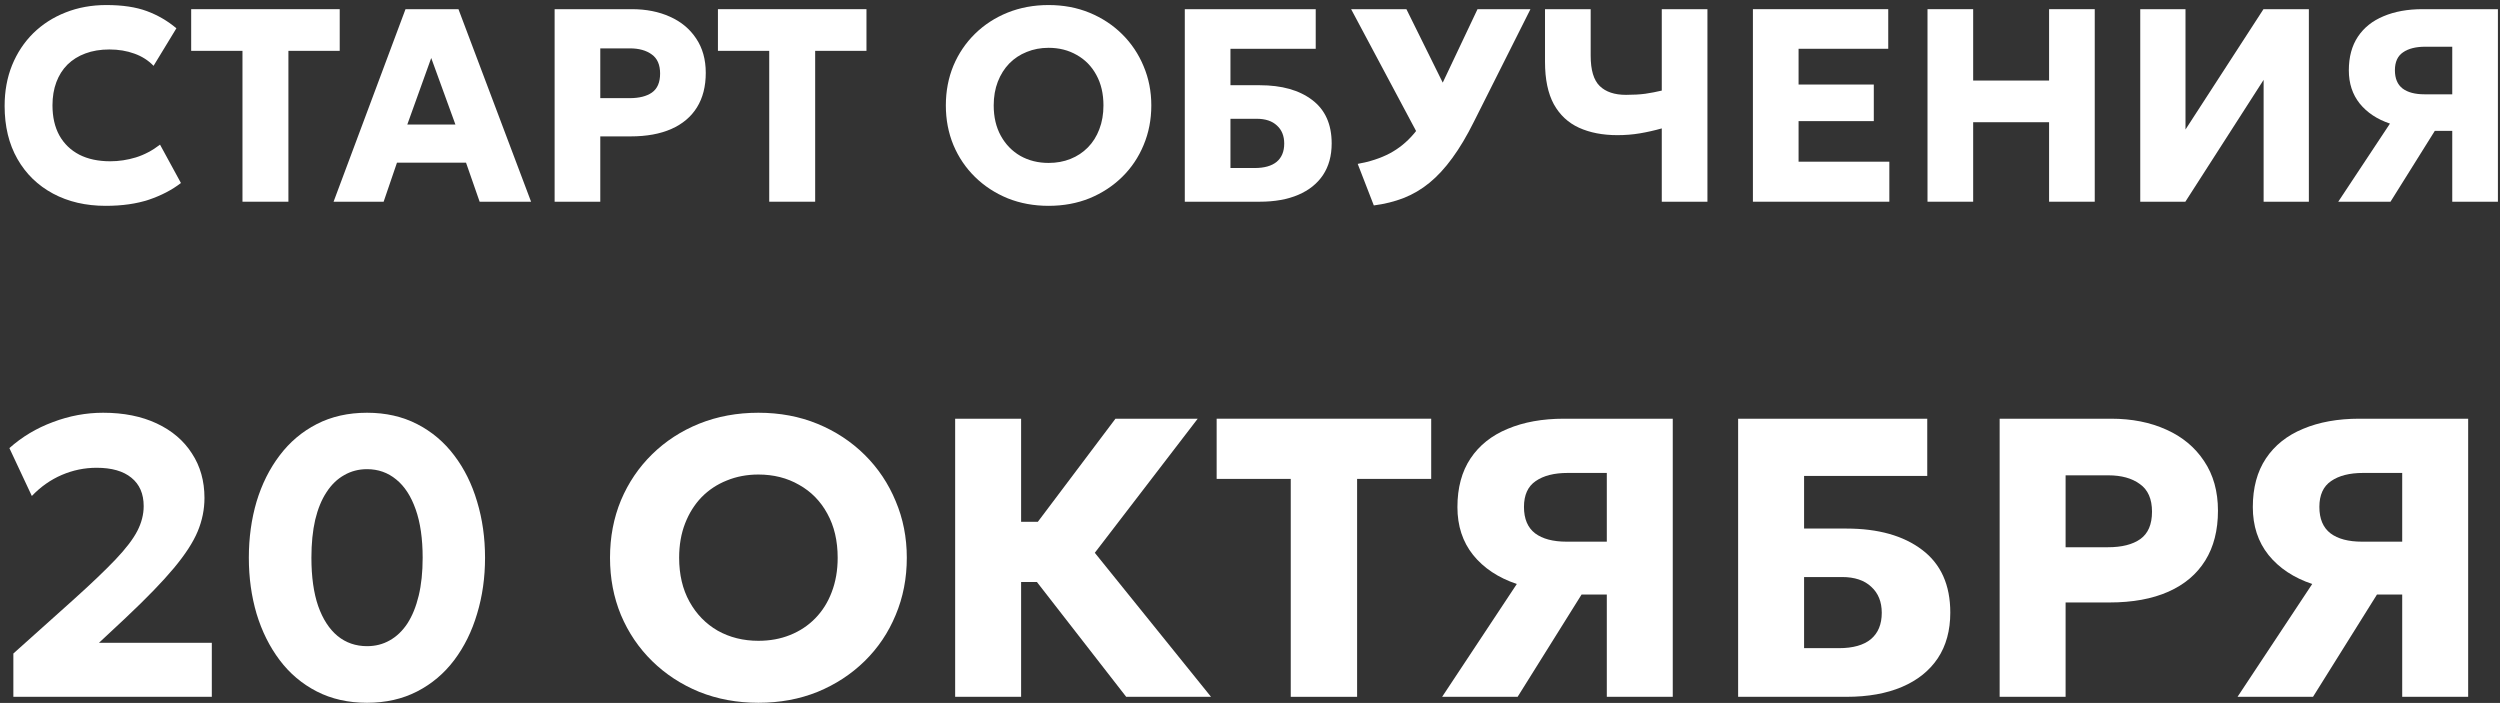
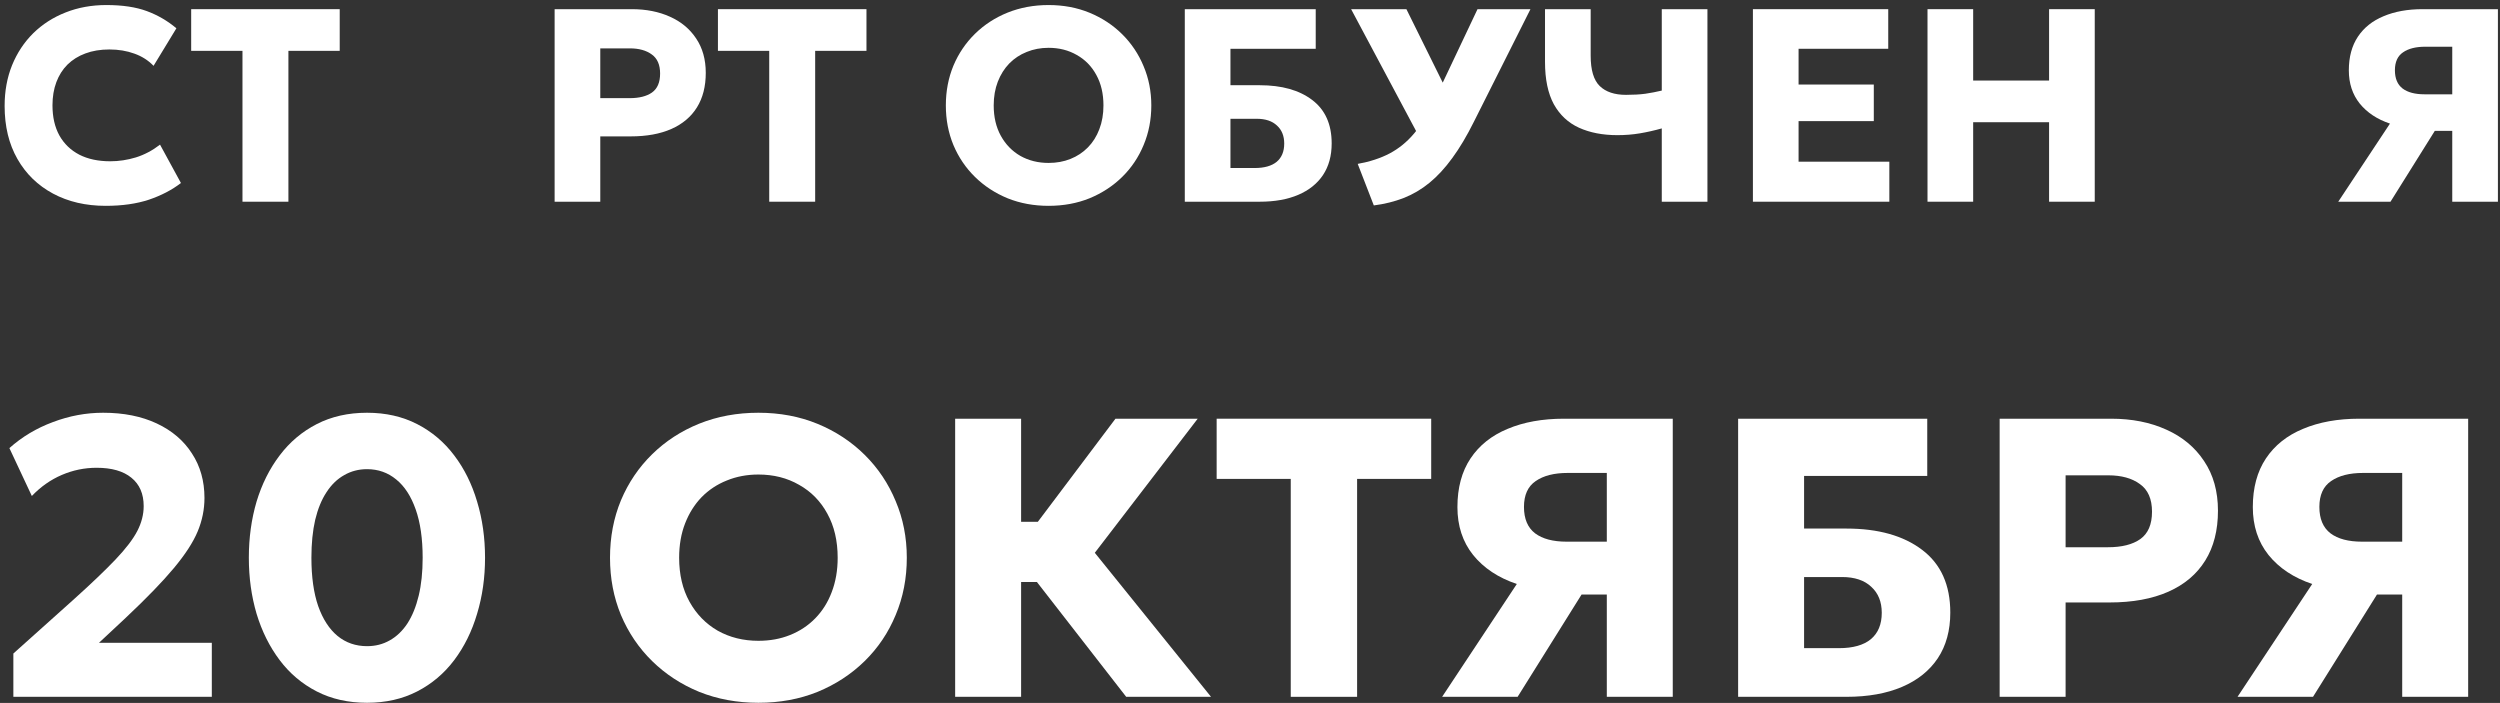
<svg xmlns="http://www.w3.org/2000/svg" width="409" height="115" viewBox="0 0 409 115" fill="none">
  <rect x="0" y="0" width="409" height="115" fill="#333333" stroke="none" />
  <path d="M17.293 33.675C14.038 33.675 11.166 33.008 8.676 31.673C6.186 30.338 4.243 28.448 2.848 26.003C1.453 23.558 0.756 20.67 0.756 17.34C0.756 14.91 1.161 12.69 1.971 10.68C2.796 8.655 3.951 6.908 5.436 5.438C6.936 3.968 8.698 2.835 10.723 2.04C12.763 1.23 14.991 0.825 17.406 0.825C20.031 0.825 22.236 1.155 24.021 1.815C25.806 2.475 27.418 3.413 28.858 4.628L25.123 10.77C24.253 9.87 23.203 9.203 21.973 8.768C20.743 8.318 19.386 8.093 17.901 8.093C16.431 8.093 15.118 8.31 13.963 8.745C12.823 9.165 11.848 9.773 11.038 10.568C10.243 11.363 9.636 12.323 9.216 13.448C8.796 14.573 8.586 15.833 8.586 17.228C8.586 19.148 8.961 20.79 9.711 22.155C10.476 23.52 11.563 24.57 12.973 25.305C14.383 26.025 16.071 26.385 18.036 26.385C19.446 26.385 20.841 26.175 22.221 25.755C23.616 25.32 24.936 24.623 26.181 23.663L29.601 29.94C28.146 31.065 26.406 31.973 24.381 32.663C22.356 33.338 19.993 33.675 17.293 33.675Z" fill="white" />
  <path d="M39.669 33V8.318H31.277V1.5H55.577V8.318H47.184V33H39.669Z" fill="white" />
-   <path d="M54.573 33L66.341 1.5H75.003L86.883 33H78.468L76.241 26.61H64.946L62.763 33H54.573ZM66.633 20.378H74.508L70.548 9.488L66.633 20.378Z" fill="white" />
  <path d="M90.736 33V1.5H103.358C105.713 1.5 107.798 1.913 109.613 2.738C111.428 3.548 112.853 4.733 113.888 6.293C114.938 7.853 115.463 9.728 115.463 11.918C115.463 14.138 114.983 16.02 114.023 17.565C113.063 19.11 111.668 20.288 109.838 21.098C108.008 21.908 105.788 22.313 103.178 22.313H98.206V33H90.736ZM98.206 16.058H102.998C104.573 16.058 105.796 15.75 106.666 15.135C107.551 14.505 107.993 13.47 107.993 12.03C107.993 10.59 107.536 9.548 106.621 8.903C105.721 8.243 104.528 7.913 103.043 7.913H98.206V16.058Z" fill="white" />
  <path d="M125.846 33V8.318H117.454V1.5H141.754V8.318H133.361V33H125.846Z" fill="white" />
  <path d="M171.548 33.675C169.133 33.675 166.898 33.263 164.843 32.438C162.803 31.598 161.025 30.435 159.51 28.95C157.995 27.465 156.818 25.725 155.978 23.73C155.153 21.735 154.74 19.575 154.74 17.25C154.74 14.91 155.153 12.743 155.978 10.748C156.818 8.753 157.995 7.013 159.51 5.528C161.025 4.043 162.803 2.888 164.843 2.063C166.898 1.238 169.133 0.825 171.548 0.825C173.978 0.825 176.213 1.245 178.253 2.085C180.293 2.925 182.07 4.095 183.585 5.595C185.1 7.095 186.27 8.843 187.095 10.838C187.935 12.818 188.355 14.955 188.355 17.25C188.355 19.575 187.935 21.735 187.095 23.73C186.27 25.725 185.1 27.465 183.585 28.95C182.07 30.435 180.293 31.598 178.253 32.438C176.213 33.263 173.978 33.675 171.548 33.675ZM171.548 26.655C172.853 26.655 174.045 26.438 175.125 26.003C176.22 25.568 177.173 24.938 177.983 24.113C178.793 23.288 179.415 22.298 179.85 21.143C180.3 19.973 180.525 18.675 180.525 17.25C180.525 15.33 180.135 13.665 179.355 12.255C178.59 10.845 177.525 9.758 176.16 8.993C174.81 8.213 173.273 7.823 171.548 7.823C170.258 7.823 169.065 8.048 167.97 8.498C166.875 8.933 165.923 9.563 165.113 10.388C164.318 11.213 163.695 12.203 163.245 13.358C162.795 14.513 162.57 15.81 162.57 17.25C162.57 19.155 162.96 20.813 163.74 22.223C164.52 23.633 165.585 24.728 166.935 25.508C168.3 26.273 169.838 26.655 171.548 26.655Z" fill="white" />
  <path d="M193.832 33V1.5H215.252V7.98H201.302V13.943H206.094C209.694 13.943 212.552 14.745 214.667 16.35C216.797 17.955 217.862 20.325 217.862 23.46C217.862 25.485 217.389 27.21 216.444 28.635C215.499 30.045 214.149 31.125 212.394 31.875C210.639 32.625 208.539 33 206.094 33H193.832ZM201.302 27.488H205.262C206.837 27.488 208.037 27.15 208.862 26.475C209.687 25.785 210.099 24.788 210.099 23.483C210.099 22.238 209.702 21.255 208.907 20.535C208.127 19.8 207.024 19.433 205.599 19.433H201.302V27.488Z" fill="white" />
  <path d="M224.756 33.608L222.123 26.813C224.118 26.453 225.858 25.883 227.343 25.103C228.843 24.308 230.171 23.228 231.326 21.863C232.481 20.498 233.553 18.765 234.543 16.665L241.721 1.5H250.383L241.136 19.905C239.981 22.23 238.803 24.21 237.603 25.845C236.418 27.48 235.166 28.838 233.846 29.918C232.541 30.983 231.138 31.808 229.638 32.393C228.138 32.978 226.511 33.383 224.756 33.608ZM233.171 24.248L221.043 1.5H230.088L238.233 17.97L233.171 24.248Z" fill="white" />
  <path d="M271.866 33V21.008C270.636 21.353 269.436 21.623 268.266 21.818C267.111 22.013 265.889 22.11 264.599 22.11C262.199 22.11 260.106 21.705 258.321 20.895C256.551 20.085 255.179 18.803 254.204 17.048C253.244 15.278 252.764 12.968 252.764 10.118V1.5H260.234V9.105C260.234 11.46 260.729 13.118 261.719 14.078C262.709 15.038 264.141 15.518 266.016 15.518C267.201 15.518 268.251 15.458 269.166 15.338C270.081 15.203 270.981 15.03 271.866 14.82V1.5H279.336V33H271.866Z" fill="white" />
  <path d="M286.776 33V1.5H308.916V7.98H294.246V13.83H306.553V19.815H294.246V26.453H309.096V33H286.776Z" fill="white" />
  <path d="M315.34 33V1.5H322.81V13.178H335.23V1.5H342.7V33H335.23V19.995H322.81V33H315.34Z" fill="white" />
-   <path d="M350.145 33V1.5H357.547V21.188L370.305 1.5H377.73V33H370.328V13.065L357.525 33H350.145Z" fill="white" />
  <path d="M382.537 33L390.997 20.22C388.897 19.515 387.247 18.42 386.047 16.935C384.862 15.45 384.269 13.643 384.269 11.513C384.269 9.323 384.764 7.485 385.754 6C386.744 4.515 388.147 3.398 389.962 2.648C391.777 1.883 393.899 1.5 396.329 1.5H408.659V33H401.189V21.413H398.332L391.087 33H382.537ZM396.644 15.428H401.189V7.643H396.757C395.227 7.643 394.019 7.95 393.134 8.565C392.249 9.165 391.807 10.14 391.807 11.49C391.807 12.84 392.227 13.838 393.067 14.483C393.907 15.113 395.099 15.428 396.644 15.428Z" fill="white" />
  <path d="M2.186 114V106.915L11.871 98.238C14.861 95.551 17.201 93.319 18.891 91.543C20.581 89.766 21.773 88.206 22.466 86.863C23.159 85.519 23.506 84.165 23.506 82.8C23.506 80.785 22.834 79.236 21.491 78.153C20.169 77.069 18.273 76.528 15.803 76.528C13.832 76.528 11.936 76.918 10.116 77.698C8.296 78.478 6.66 79.626 5.208 81.143L1.536 73.31C3.594 71.469 5.967 70.049 8.653 69.053C11.34 68.034 14.081 67.525 16.876 67.525C20.234 67.525 23.159 68.11 25.651 69.28C28.142 70.45 30.06 72.086 31.403 74.188C32.768 76.268 33.451 78.694 33.451 81.468C33.451 83.331 33.083 85.151 32.346 86.928C31.609 88.704 30.309 90.709 28.446 92.94C26.604 95.15 24.004 97.837 20.646 101L16.193 105.16H34.653V114H2.186Z" fill="white" />
  <path d="M60.047 114.975C56.971 114.975 54.23 114.358 51.825 113.123C49.42 111.888 47.394 110.176 45.748 107.988C44.101 105.799 42.844 103.275 41.977 100.415C41.133 97.555 40.71 94.5 40.71 91.25C40.71 87.978 41.133 84.913 41.977 82.053C42.844 79.193 44.101 76.679 45.748 74.513C47.394 72.324 49.42 70.613 51.825 69.378C54.23 68.143 56.971 67.525 60.047 67.525C63.102 67.525 65.832 68.143 68.237 69.378C70.642 70.613 72.668 72.324 74.315 74.513C75.962 76.679 77.207 79.193 78.052 82.053C78.919 84.913 79.353 87.978 79.353 91.25C79.353 94.5 78.919 97.555 78.052 100.415C77.207 103.275 75.962 105.799 74.315 107.988C72.668 110.176 70.642 111.888 68.237 113.123C65.832 114.358 63.102 114.975 60.047 114.975ZM60.047 105.713C61.413 105.713 62.648 105.399 63.752 104.77C64.879 104.142 65.843 103.221 66.645 102.008C67.447 100.773 68.064 99.256 68.498 97.458C68.931 95.659 69.147 93.59 69.147 91.25C69.147 88.13 68.768 85.498 68.01 83.353C67.252 81.186 66.19 79.55 64.825 78.445C63.46 77.319 61.867 76.755 60.047 76.755C58.682 76.755 57.437 77.08 56.31 77.73C55.183 78.359 54.219 79.29 53.417 80.525C52.616 81.739 51.998 83.244 51.565 85.043C51.153 86.841 50.947 88.91 50.947 91.25C50.947 94.37 51.316 97.003 52.053 99.148C52.811 101.293 53.873 102.929 55.237 104.055C56.602 105.16 58.206 105.713 60.047 105.713Z" fill="white" />
  <path d="M124.075 114.975C120.587 114.975 117.358 114.379 114.39 113.188C111.443 111.974 108.876 110.295 106.688 108.15C104.499 106.005 102.798 103.492 101.585 100.61C100.393 97.728 99.798 94.609 99.798 91.25C99.798 87.87 100.393 84.739 101.585 81.858C102.798 78.976 104.499 76.463 106.688 74.318C108.876 72.173 111.443 70.504 114.39 69.313C117.358 68.121 120.587 67.525 124.075 67.525C127.585 67.525 130.813 68.132 133.76 69.345C136.707 70.558 139.274 72.249 141.463 74.415C143.651 76.582 145.341 79.106 146.533 81.988C147.746 84.848 148.353 87.935 148.353 91.25C148.353 94.609 147.746 97.728 146.533 100.61C145.341 103.492 143.651 106.005 141.463 108.15C139.274 110.295 136.707 111.974 133.76 113.188C130.813 114.379 127.585 114.975 124.075 114.975ZM124.075 104.835C125.96 104.835 127.683 104.521 129.243 103.893C130.824 103.264 132.2 102.354 133.37 101.163C134.54 99.971 135.439 98.541 136.068 96.873C136.718 95.183 137.043 93.308 137.043 91.25C137.043 88.477 136.479 86.072 135.353 84.035C134.248 81.999 132.709 80.428 130.738 79.323C128.788 78.196 126.567 77.633 124.075 77.633C122.212 77.633 120.489 77.958 118.908 78.608C117.326 79.236 115.95 80.146 114.78 81.338C113.632 82.529 112.733 83.959 112.083 85.628C111.433 87.296 111.108 89.17 111.108 91.25C111.108 94.002 111.671 96.396 112.798 98.433C113.924 100.469 115.463 102.051 117.413 103.178C119.384 104.283 121.605 104.835 124.075 104.835Z" fill="white" />
  <path d="M184.245 114L165.948 90.47L182.49 68.5H195.945L179.11 90.438L198.123 114H184.245ZM156.263 114V68.5H167.053V85.368H175.633V95.215H167.053V114H156.263Z" fill="white" />
  <path d="M211.167 114V78.348H199.044V68.5H234.144V78.348H222.022V114H211.167Z" fill="white" />
  <path d="M235.932 114L248.152 95.54C245.119 94.522 242.735 92.94 241.002 90.795C239.29 88.65 238.434 86.039 238.434 82.963C238.434 79.799 239.149 77.145 240.579 75C242.009 72.855 244.035 71.241 246.657 70.158C249.279 69.053 252.344 68.5 255.854 68.5H273.664V114H262.874V97.263H258.747L248.282 114H235.932ZM256.309 88.618H262.874V77.373H256.472C254.262 77.373 252.518 77.817 251.239 78.705C249.961 79.572 249.322 80.98 249.322 82.93C249.322 84.88 249.929 86.321 251.142 87.253C252.355 88.163 254.078 88.618 256.309 88.618Z" fill="white" />
  <path d="M284.358 114V68.5H315.298V77.86H295.148V86.473H302.071C307.271 86.473 311.398 87.632 314.453 89.95C317.53 92.269 319.068 95.692 319.068 100.22C319.068 103.145 318.386 105.637 317.021 107.695C315.656 109.732 313.706 111.292 311.171 112.375C308.636 113.459 305.603 114 302.071 114H284.358ZM295.148 106.038H300.868C303.143 106.038 304.877 105.55 306.068 104.575C307.26 103.579 307.856 102.138 307.856 100.253C307.856 98.454 307.282 97.035 306.133 95.995C305.007 94.933 303.414 94.403 301.356 94.403H295.148V106.038Z" fill="white" />
  <path d="M327.142 114V68.5H345.374C348.776 68.5 351.788 69.096 354.409 70.288C357.031 71.458 359.089 73.169 360.584 75.423C362.101 77.676 362.859 80.384 362.859 83.548C362.859 86.754 362.166 89.474 360.779 91.705C359.393 93.937 357.378 95.638 354.734 96.808C352.091 97.978 348.884 98.563 345.114 98.563H337.932V114H327.142ZM337.932 89.528H344.854C347.129 89.528 348.895 89.084 350.152 88.195C351.43 87.285 352.069 85.79 352.069 83.71C352.069 81.63 351.408 80.124 350.087 79.193C348.787 78.239 347.064 77.763 344.919 77.763H337.932V89.528Z" fill="white" />
  <path d="M366.059 114L378.279 95.54C375.246 94.522 372.862 92.94 371.129 90.795C369.417 88.65 368.561 86.039 368.561 82.963C368.561 79.799 369.276 77.145 370.706 75C372.136 72.855 374.162 71.241 376.784 70.158C379.406 69.053 382.471 68.5 385.981 68.5H403.791V114H393.001V97.263H388.874L378.409 114H366.059ZM386.436 88.618H393.001V77.373H386.599C384.389 77.373 382.645 77.817 381.366 78.705C380.088 79.572 379.449 80.98 379.449 82.93C379.449 84.88 380.056 86.321 381.269 87.253C382.482 88.163 384.205 88.618 386.436 88.618Z" fill="white" />
</svg>